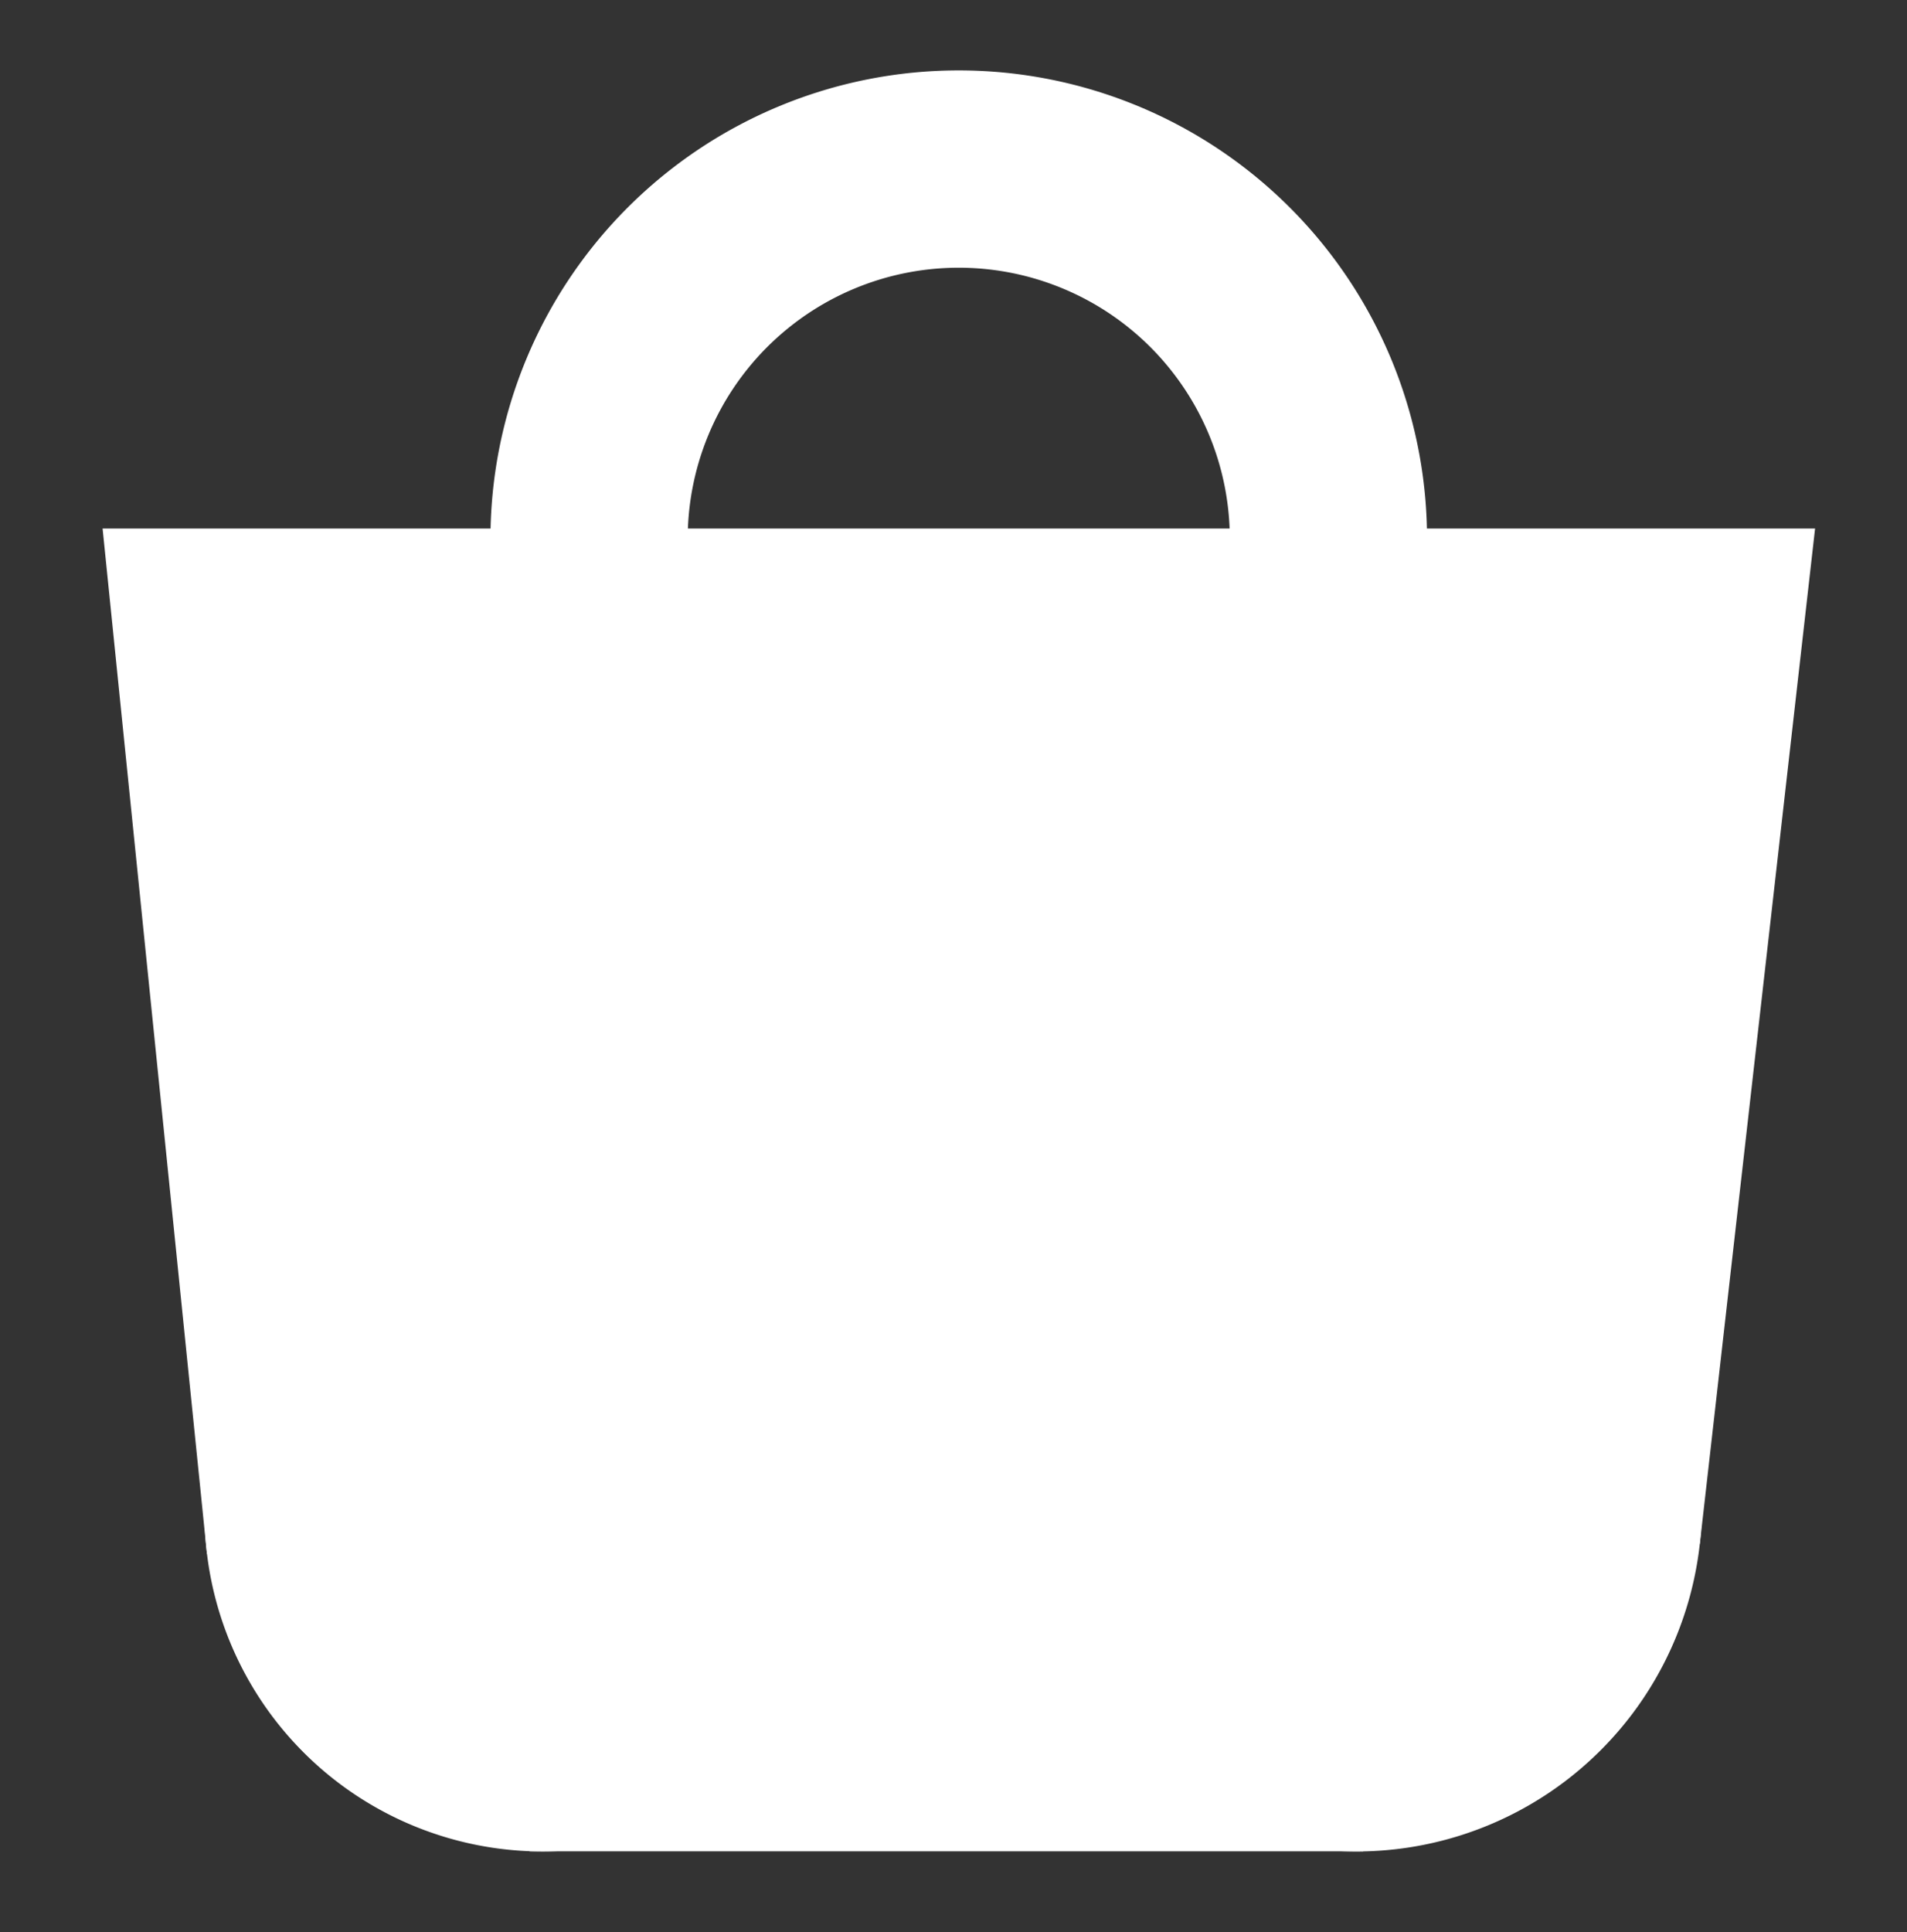
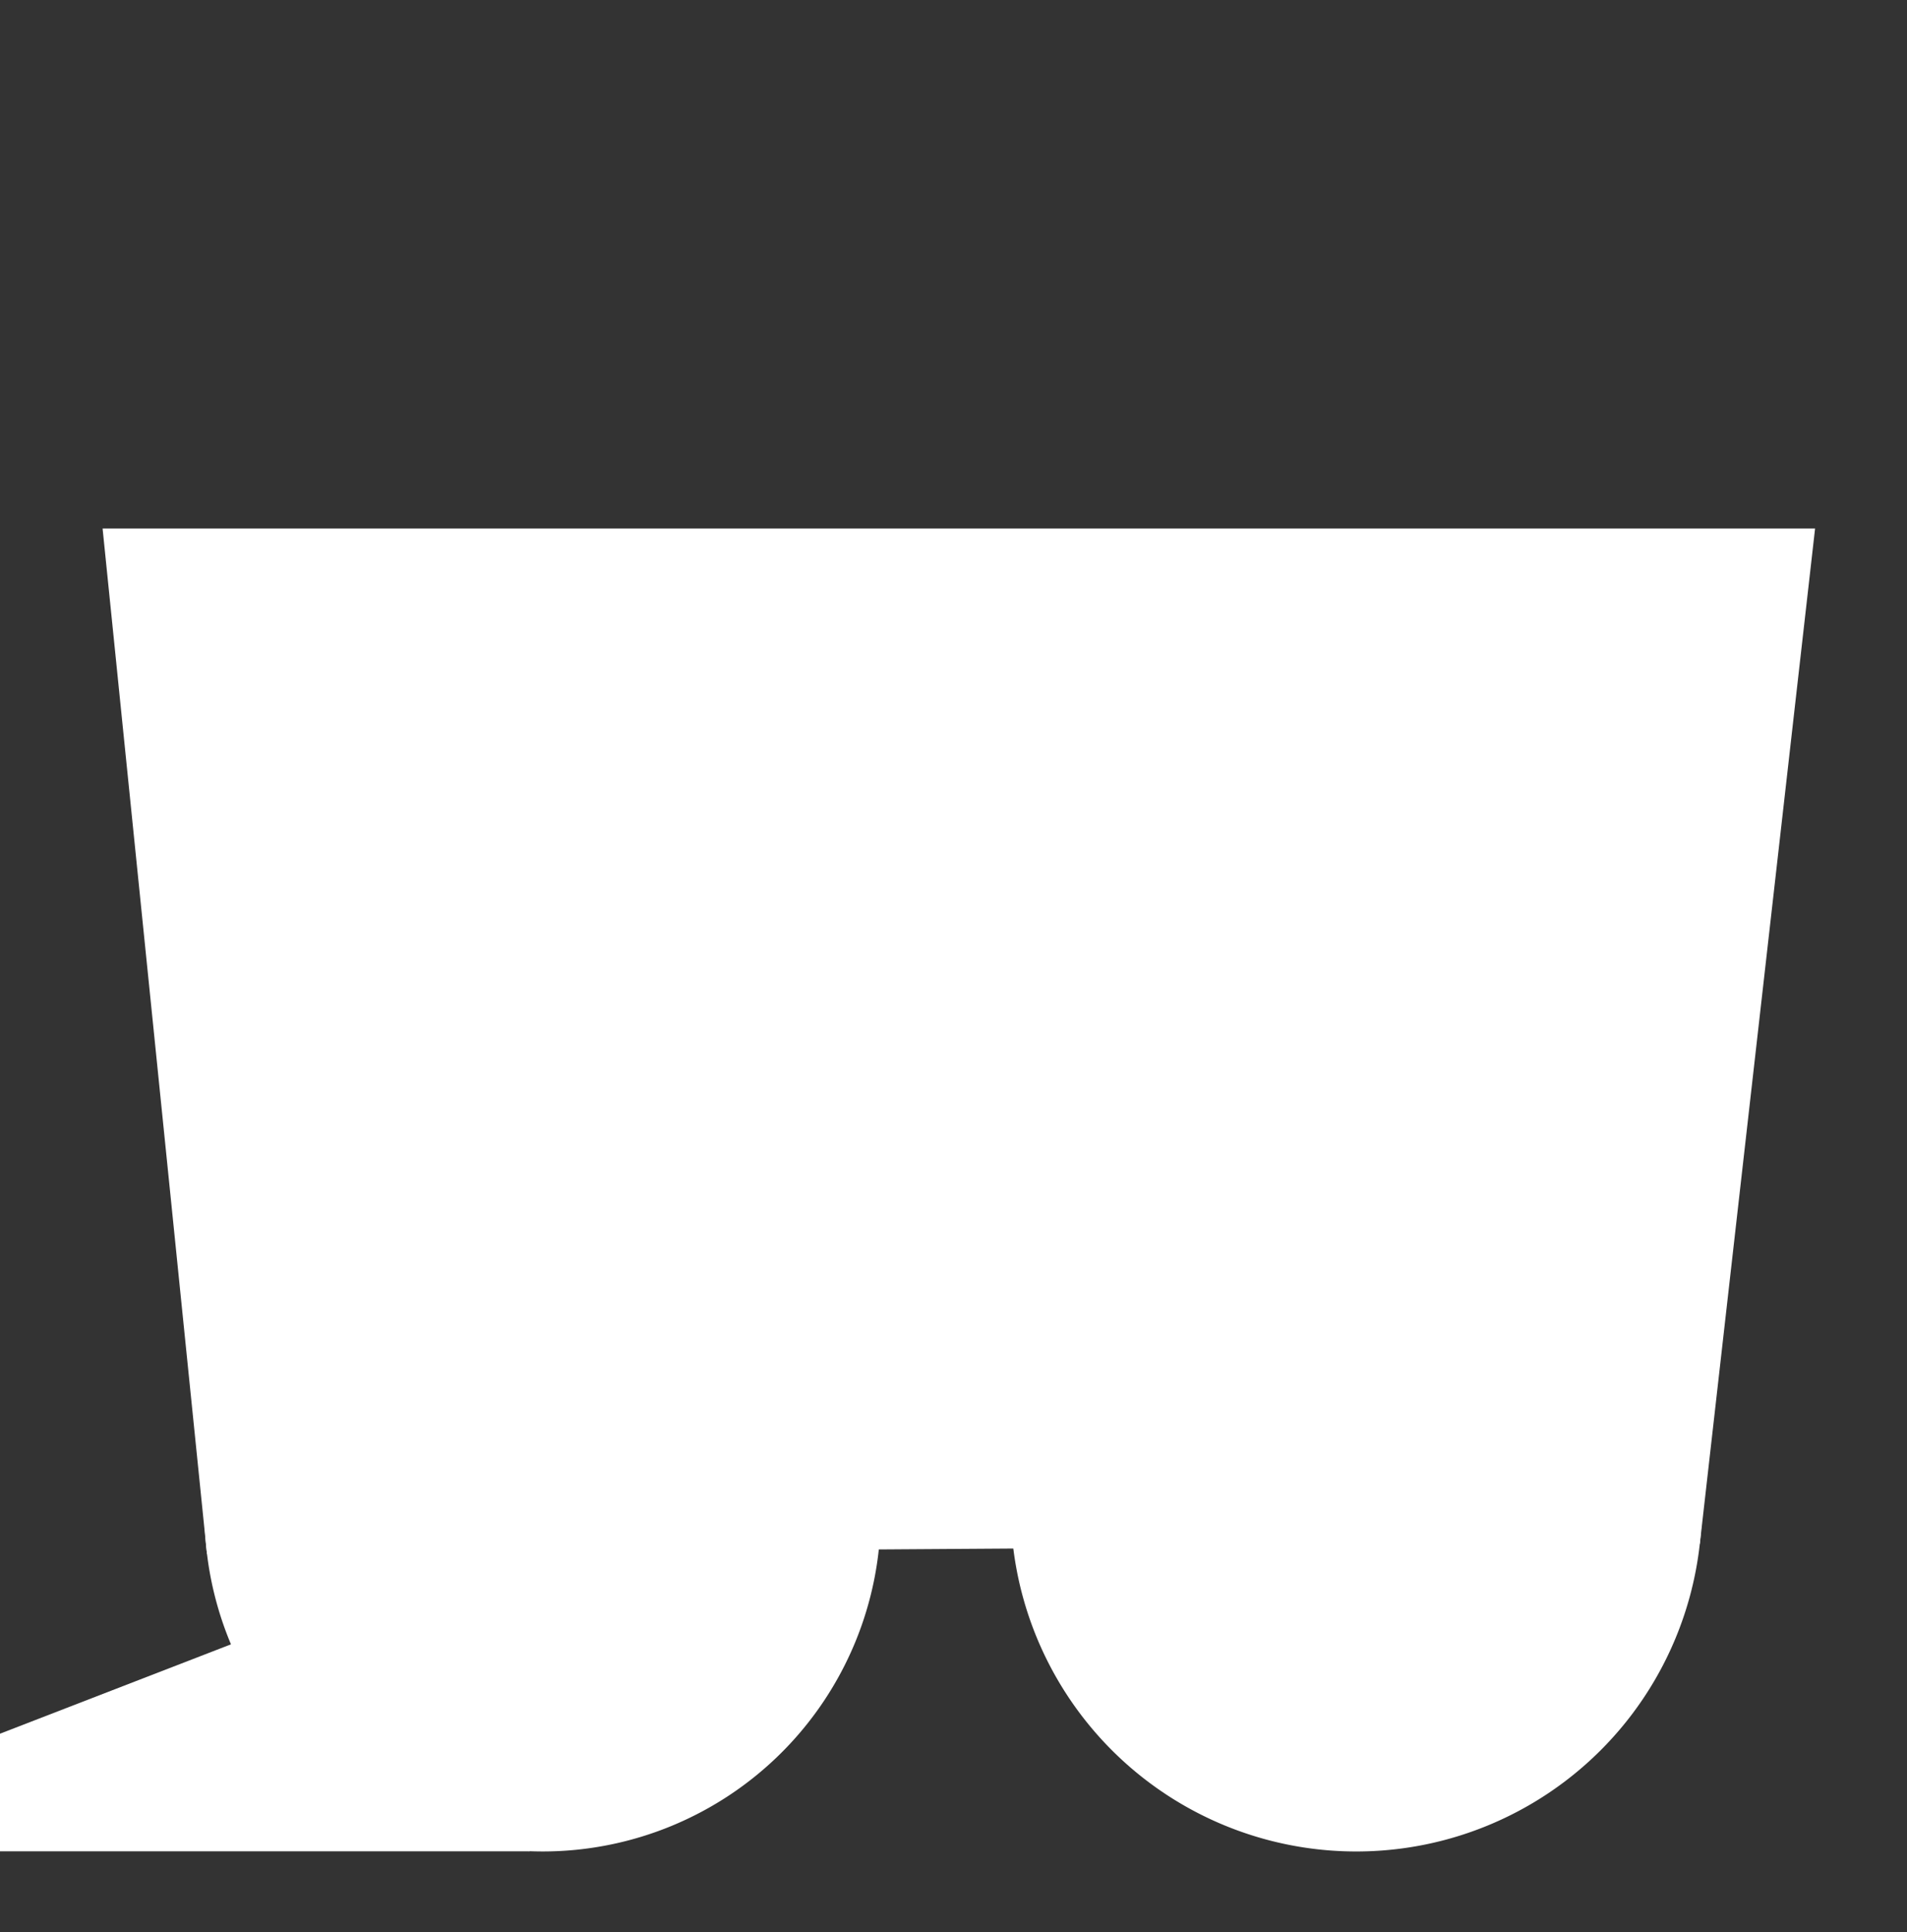
<svg xmlns="http://www.w3.org/2000/svg" width="385" height="390" viewBox="0 0 101.865 103.188">
  <rect x="0" y="0" width="101.865" height="103.188" fill="#333333" stroke="none" />
  <g style="display:inline">
    <path d="M5.42 28.4h91.475l-6.157 54.22-79.742.538z" style="opacity:1;fill:#fff;fill-opacity:1;stroke-width:1.053" transform="translate(.06 -.177)" />
    <path d="M90.85 80.583a18.46 18.46 0 0 1-18.462 18.463 18.46 18.46 0 0 1-18.462-18.463 18.46 18.46 0 0 1 18.462-18.462 18.46 18.46 0 0 1 18.463 18.462Z" style="opacity:1;fill:#fff;stroke-width:1.261" transform="translate(.06 -.177)" />
    <path d="M46.987 80.985a18.06 18.06 0 0 1-18.06 18.06 18.06 18.06 0 0 1-18.061-18.06 18.06 18.06 0 0 1 18.06-18.061 18.06 18.06 0 0 1 18.061 18.06z" style="opacity:1;fill:#fff;stroke-width:1.233" transform="translate(.06 -.177)" />
-     <path d="M28.232 81.813h44.53v17.225h-44.53Z" style="opacity:1;fill:#fff;stroke-width:1.151" transform="translate(.06 -.177)" />
-     <path d="M51.153 3.937A25.014 25.014 0 0 0 26.139 28.95a25.014 25.014 0 0 0 25.014 25.014A25.014 25.014 0 0 0 76.167 28.95 25.014 25.014 0 0 0 51.153 3.937m0 10.536A14.48 14.48 0 0 1 65.632 28.95a14.48 14.48 0 0 1-14.479 14.48 14.48 14.48 0 0 1-14.478-14.48 14.48 14.48 0 0 1 14.478-14.477" style="display:inline;opacity:1;fill:#fff;fill-opacity:1;stroke-width:1.503" transform="translate(.06 -.177)" />
+     <path d="M28.232 81.813v17.225h-44.53Z" style="opacity:1;fill:#fff;stroke-width:1.151" transform="translate(.06 -.177)" />
  </g>
</svg>